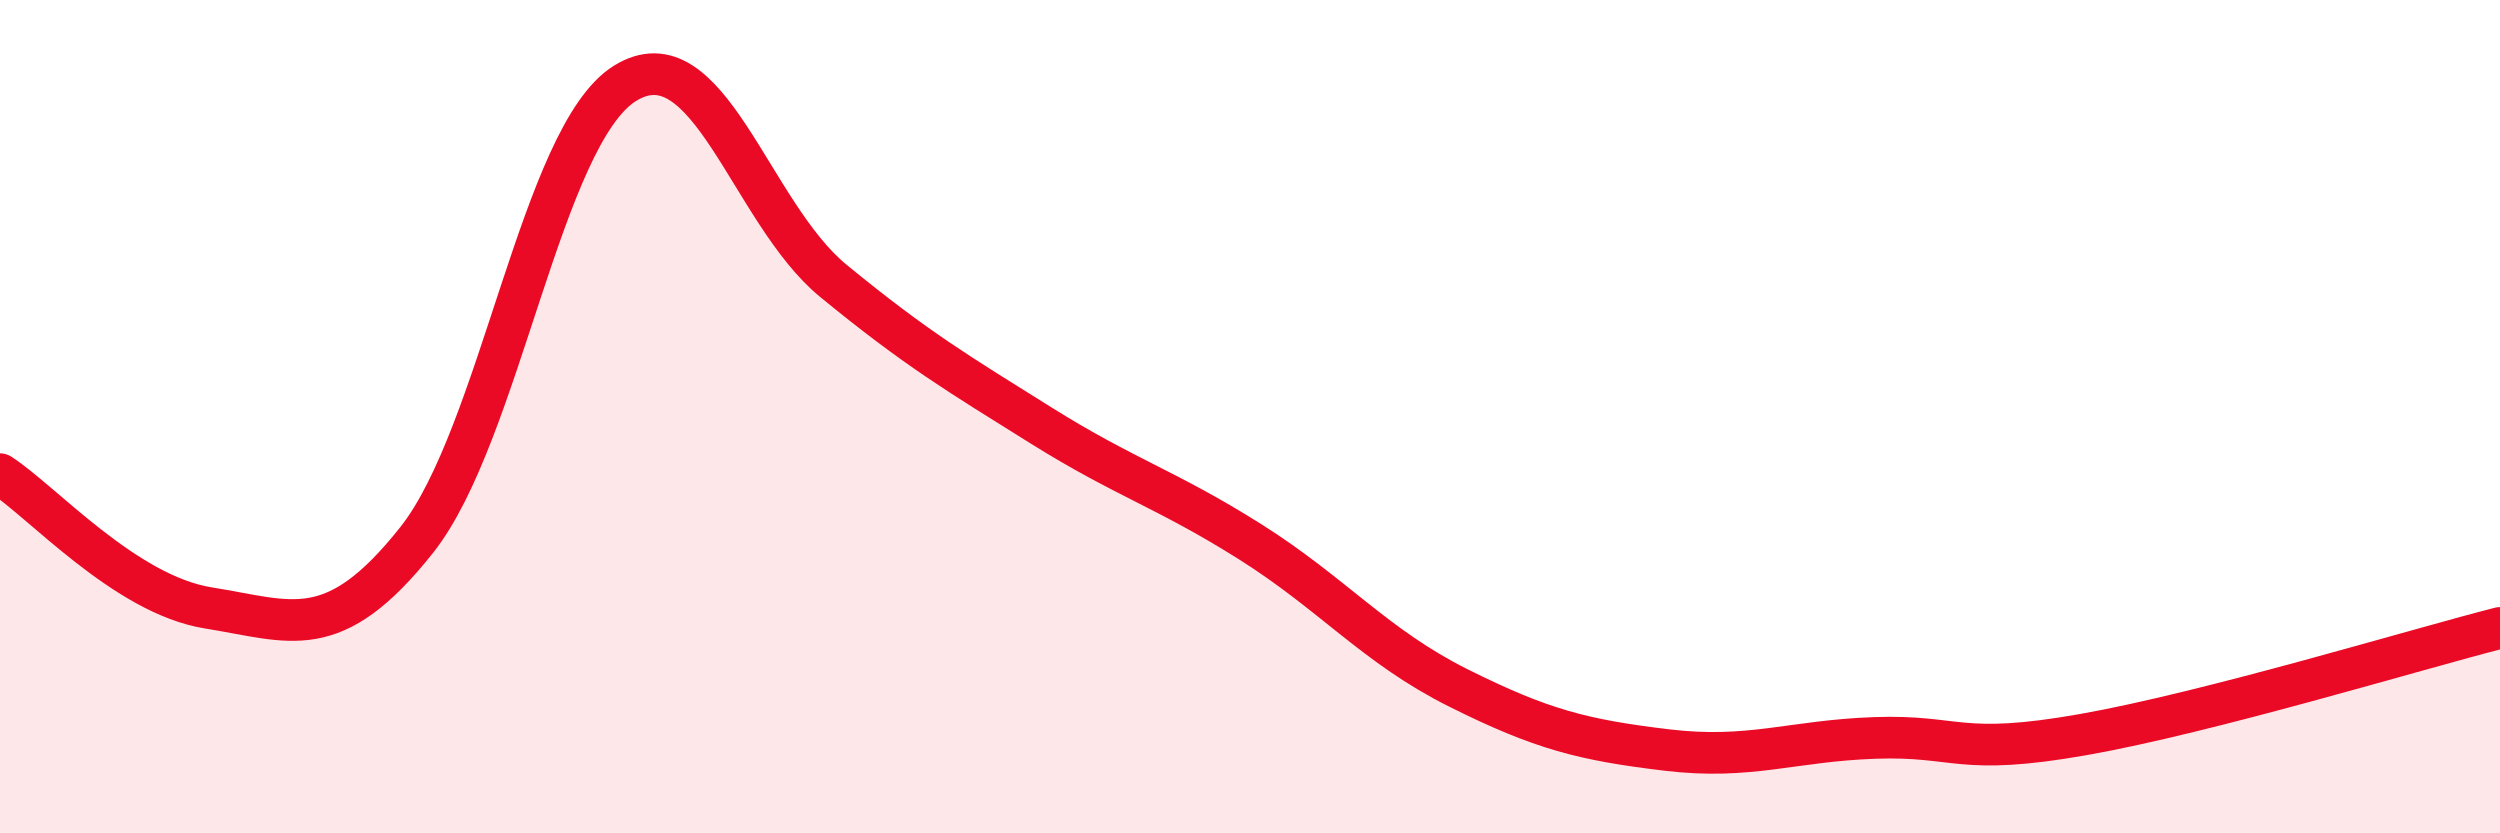
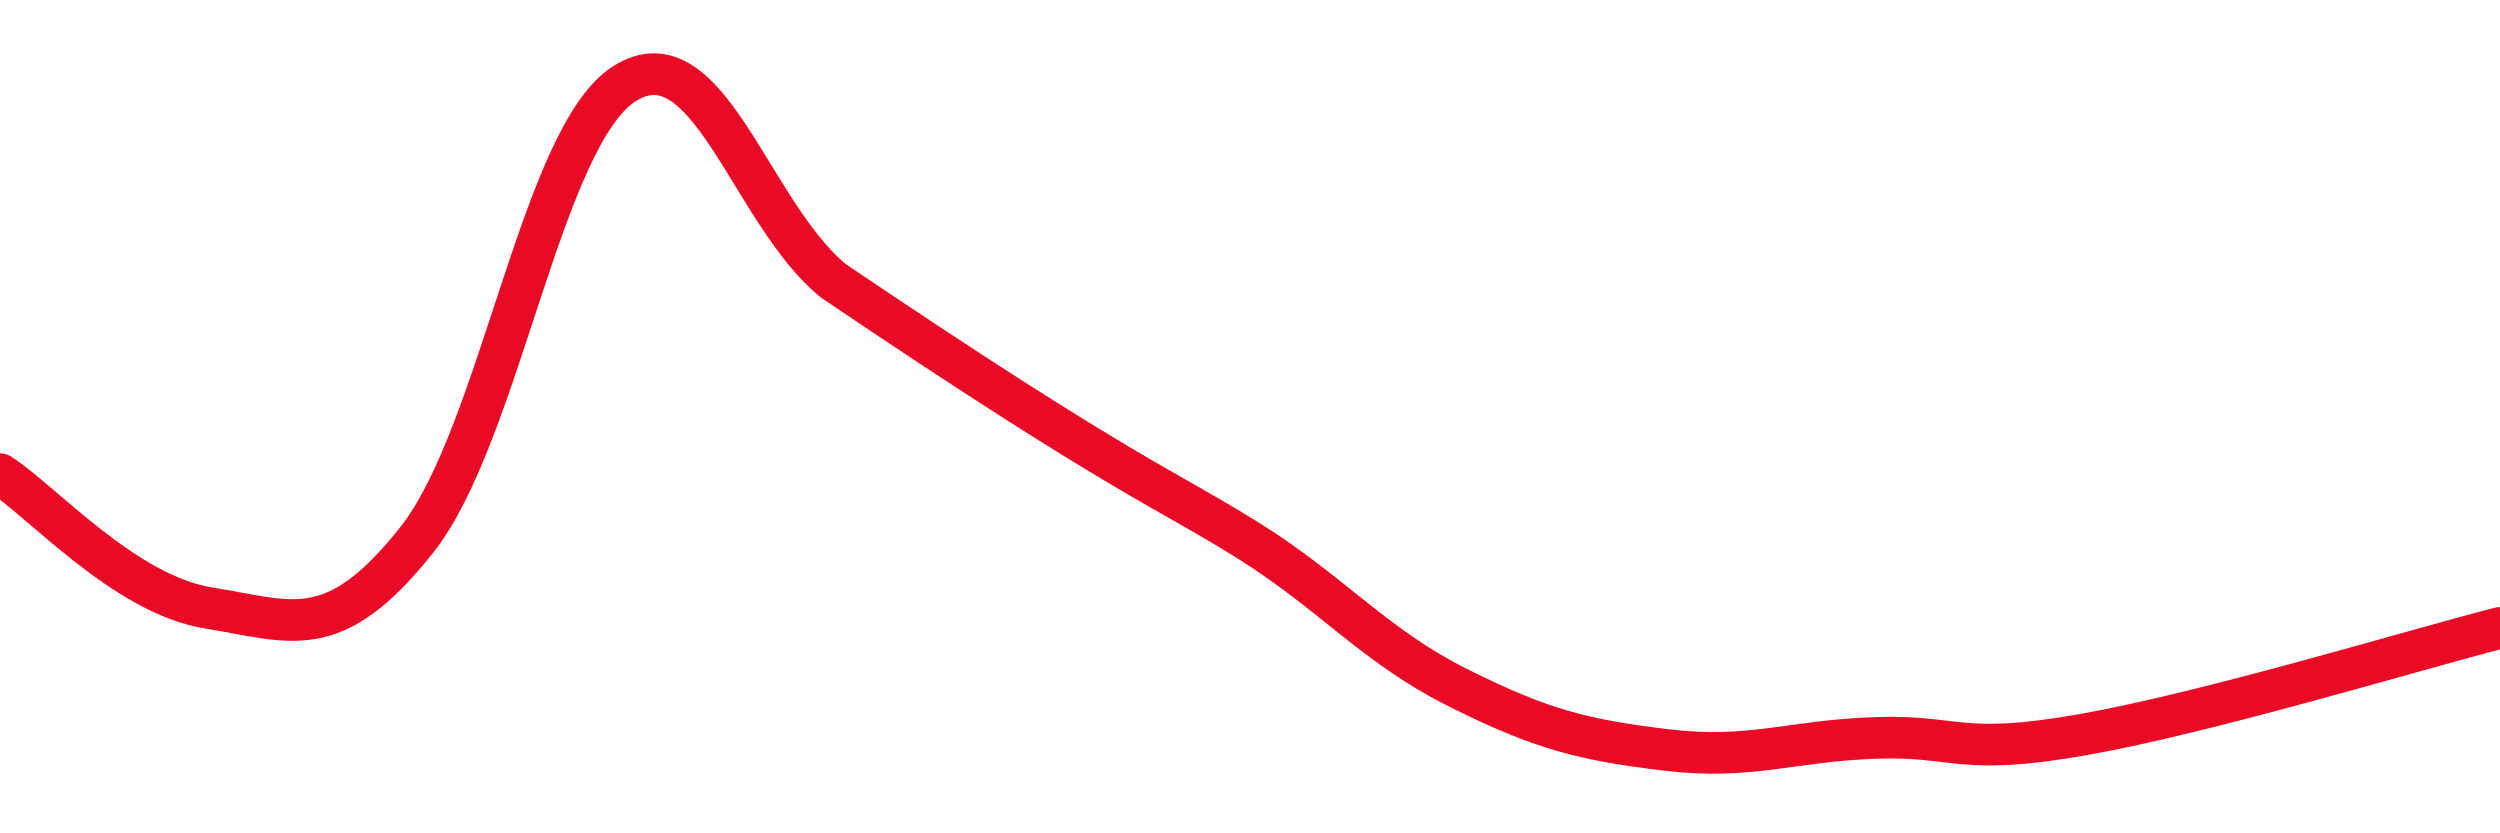
<svg xmlns="http://www.w3.org/2000/svg" width="60" height="20" viewBox="0 0 60 20">
-   <path d="M 0,11.38 C 1,12.02 3,14.27 5,14.59 C 7,14.91 8,15.48 10,12.96 C 12,10.44 13,3.24 15,2 C 17,0.76 18,5.1 20,6.74 C 22,8.38 23,8.97 25,10.22 C 27,11.47 28,11.74 30,13 C 32,14.26 33,15.51 35,16.51 C 37,17.51 38,17.76 40,18 C 42,18.24 43,17.78 45,17.71 C 47,17.64 47,18.16 50,17.63 C 53,17.1 58,15.58 60,15.07L60 20L0 20Z" fill="#EB0A25" opacity="0.1" stroke-linecap="round" stroke-linejoin="round" />
-   <path d="M 0,11.38 C 1,12.02 3,14.27 5,14.59 C 7,14.91 8,15.48 10,12.96 C 12,10.44 13,3.24 15,2 C 17,0.76 18,5.1 20,6.74 C 22,8.38 23,8.97 25,10.22 C 27,11.47 28,11.74 30,13 C 32,14.26 33,15.51 35,16.51 C 37,17.51 38,17.76 40,18 C 42,18.24 43,17.78 45,17.71 C 47,17.64 47,18.16 50,17.63 C 53,17.1 58,15.58 60,15.07" stroke="#EB0A25" stroke-width="1" fill="none" stroke-linecap="round" stroke-linejoin="round" />
+   <path d="M 0,11.38 C 1,12.02 3,14.27 5,14.59 C 7,14.91 8,15.48 10,12.96 C 12,10.44 13,3.24 15,2 C 17,0.76 18,5.1 20,6.74 C 27,11.47 28,11.74 30,13 C 32,14.26 33,15.51 35,16.51 C 37,17.51 38,17.76 40,18 C 42,18.24 43,17.78 45,17.71 C 47,17.64 47,18.16 50,17.63 C 53,17.1 58,15.58 60,15.07" stroke="#EB0A25" stroke-width="1" fill="none" stroke-linecap="round" stroke-linejoin="round" />
</svg>